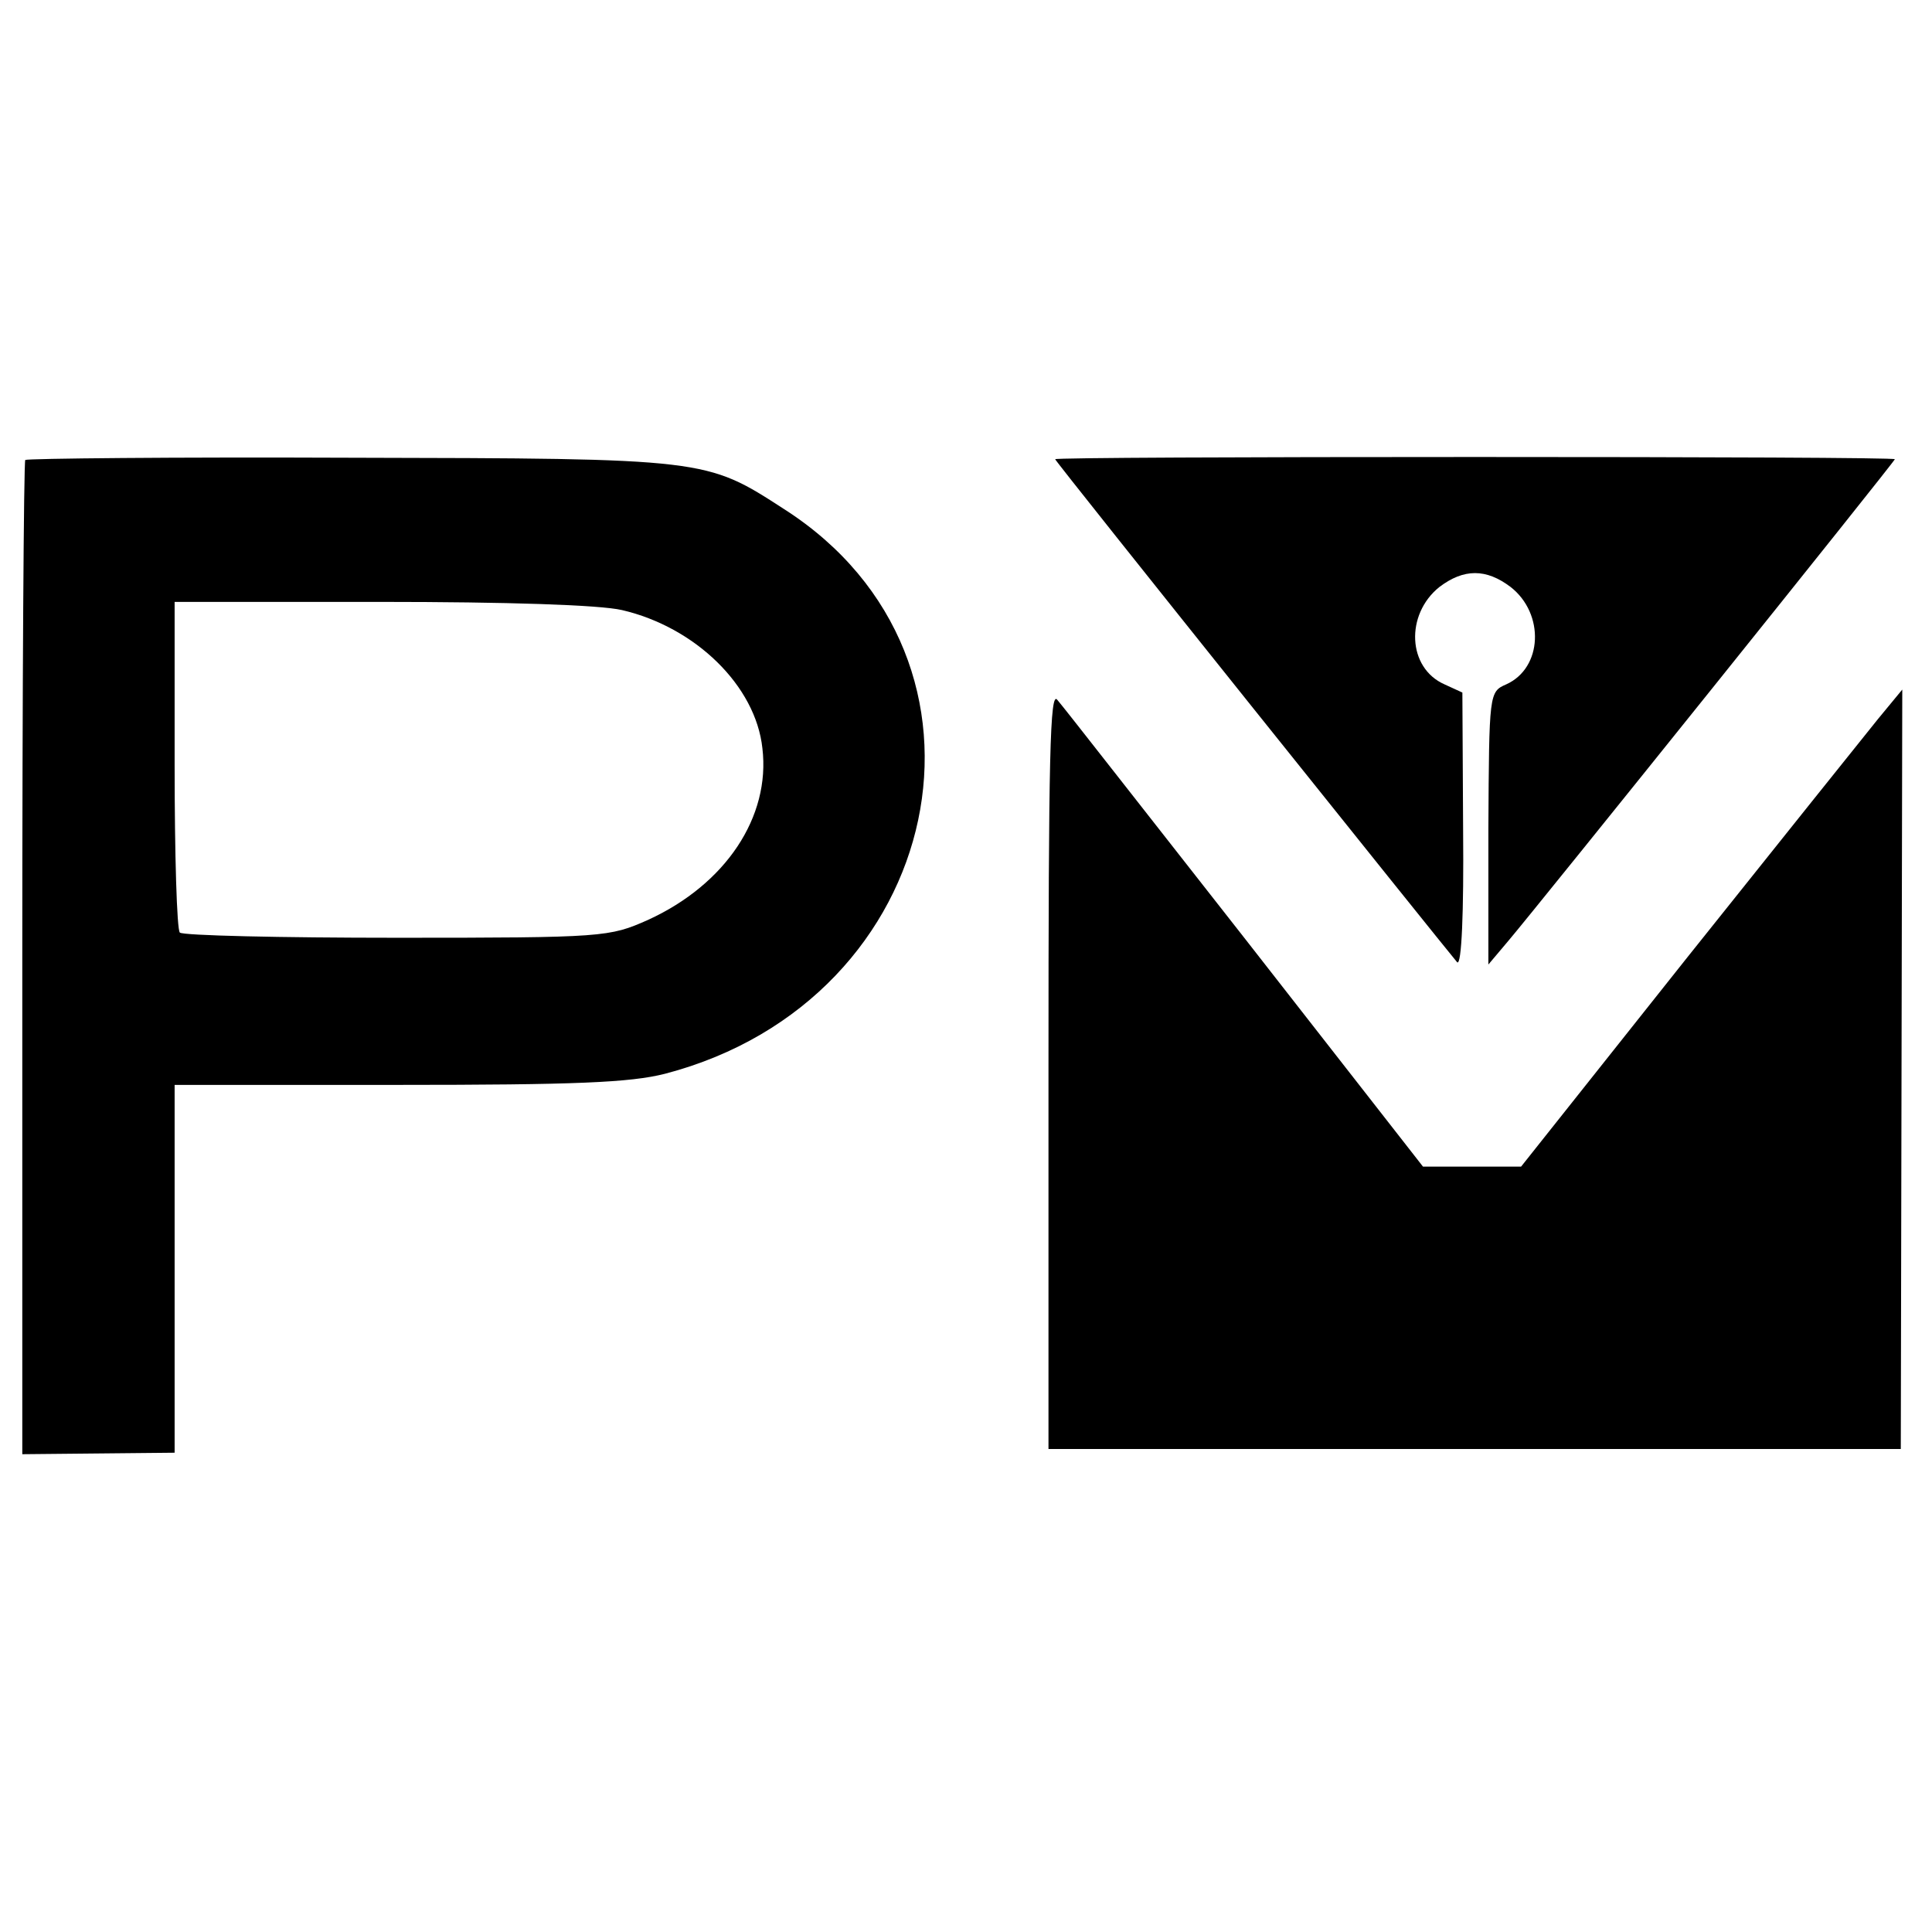
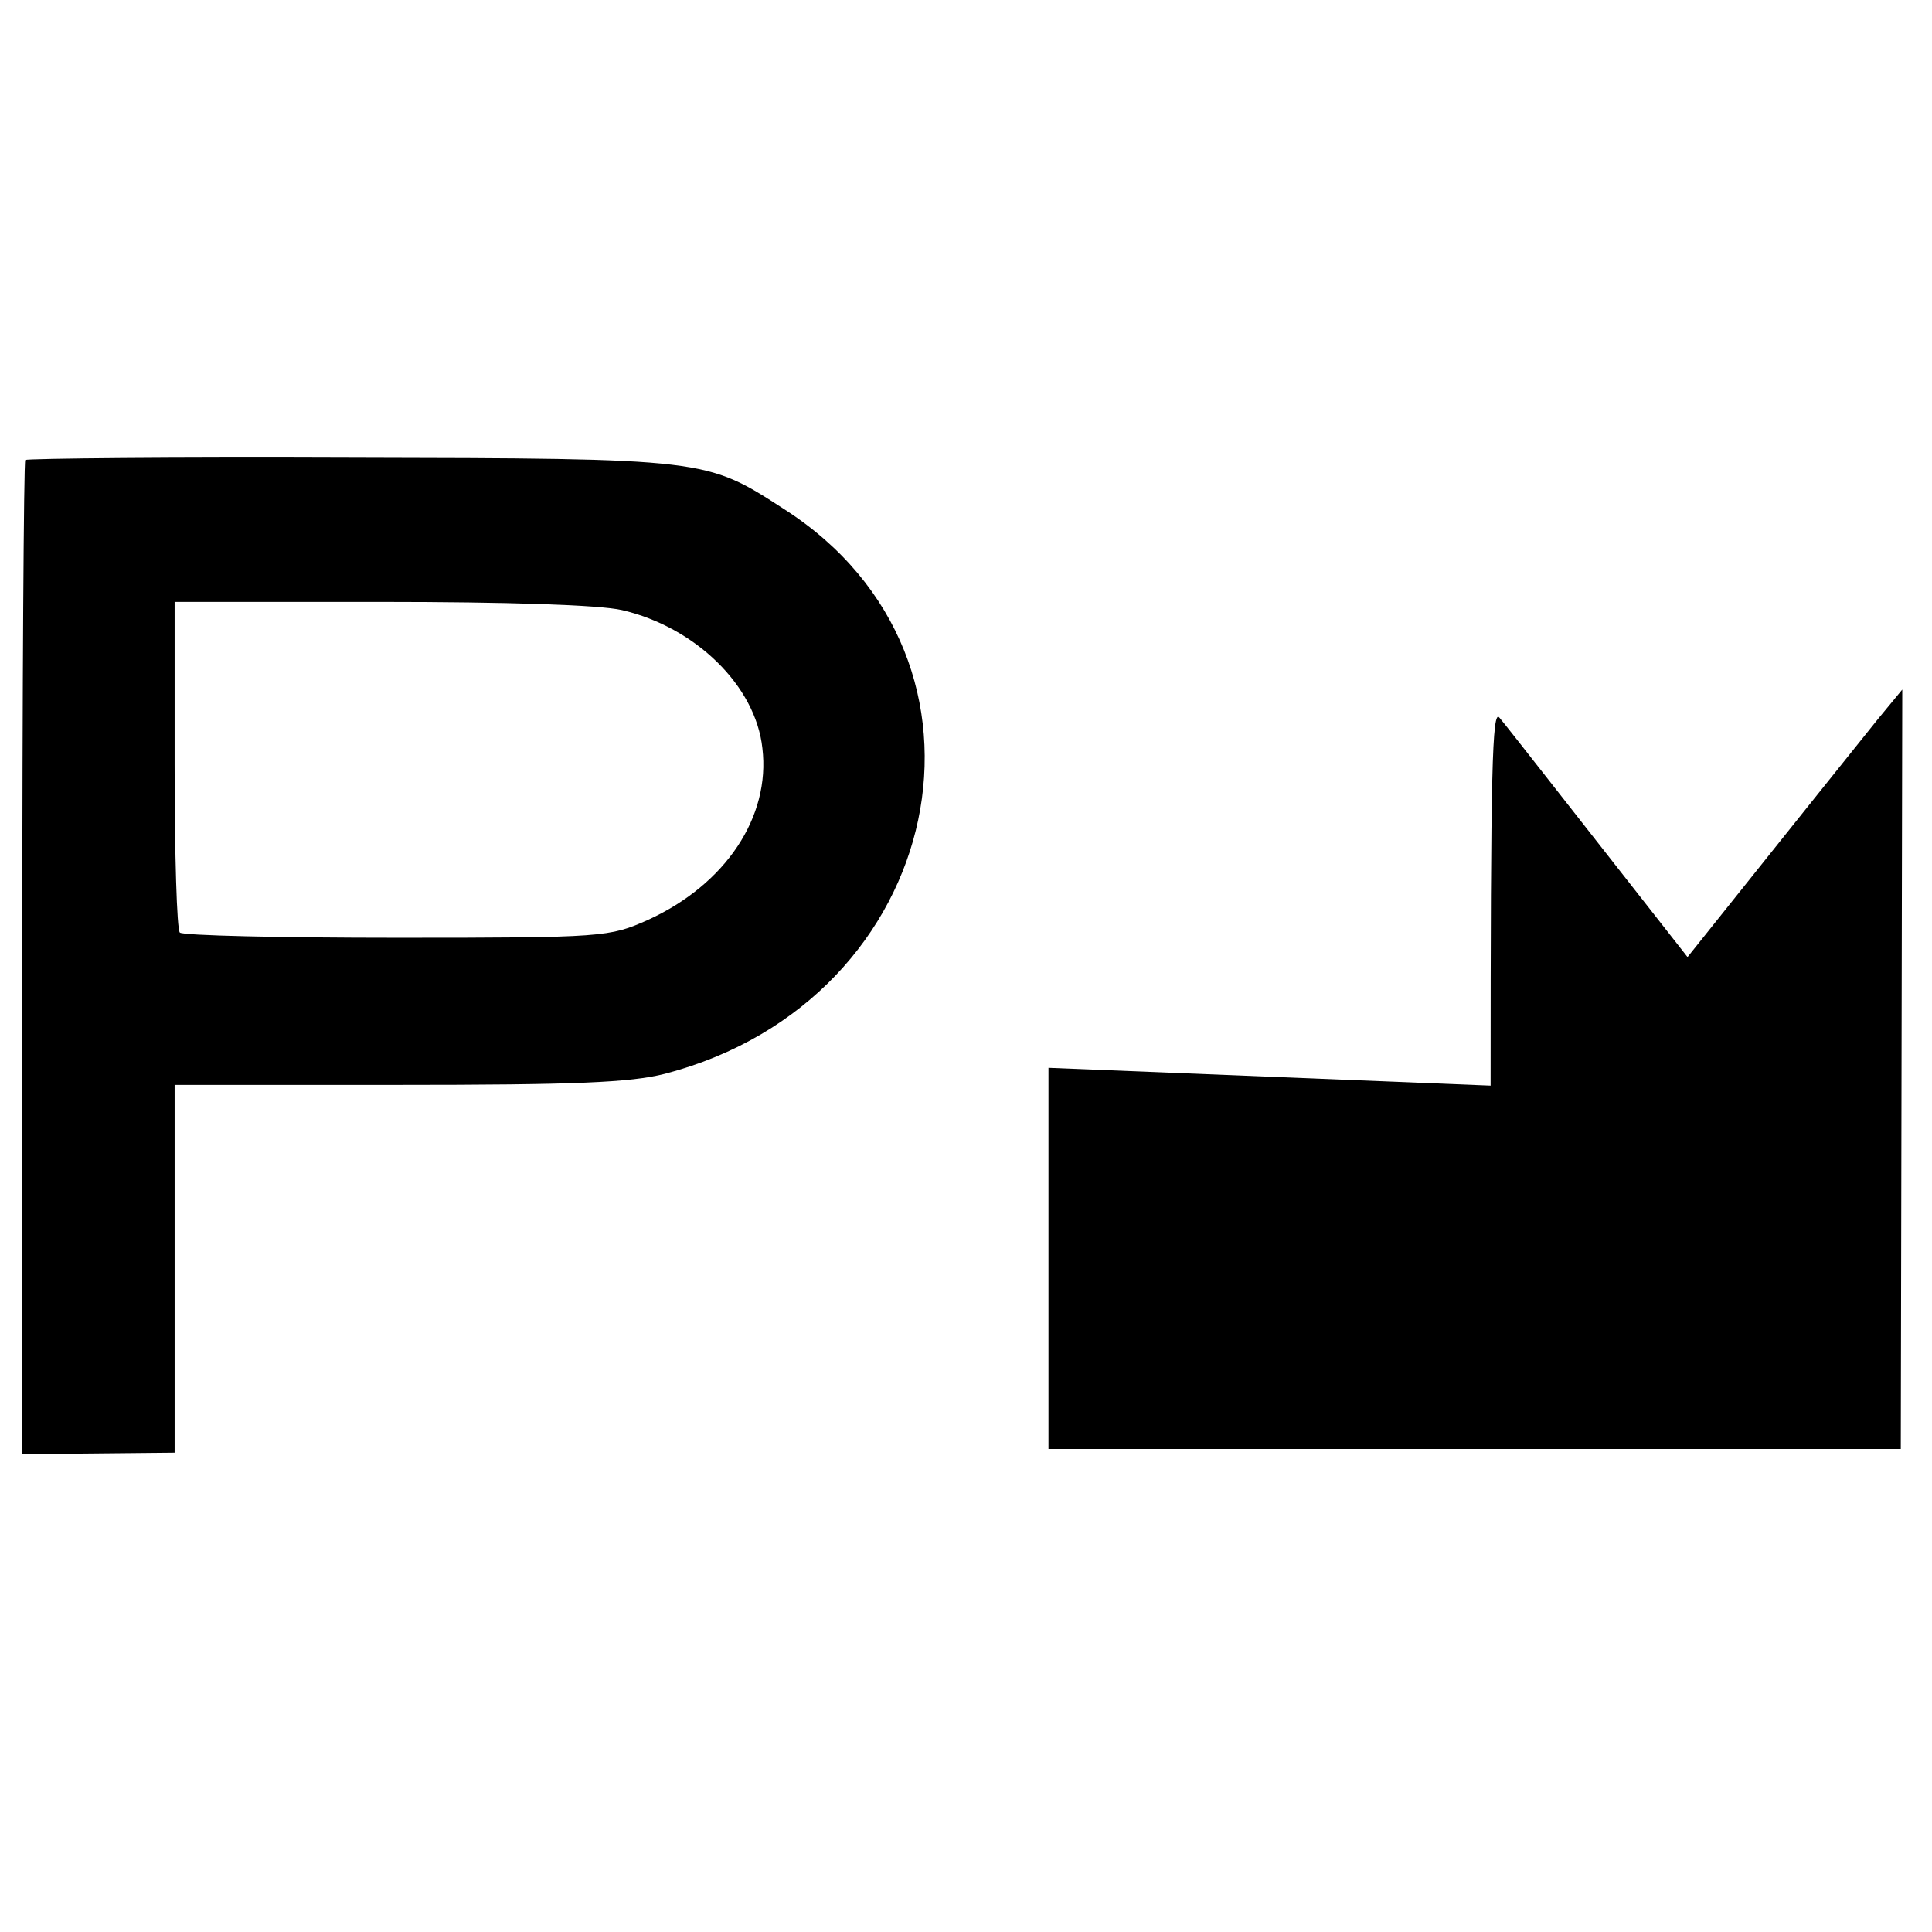
<svg xmlns="http://www.w3.org/2000/svg" version="1.0" width="260pt" height="260pt" viewBox="0 0 260 260" preserveAspectRatio="xMidYMid meet">
  <g transform="translate(0,260) scale(0.1,-0.1)" fill="#000000" stroke="none">
    <path d="M34 1981 c-2 -2 -4 -304 -4 -671 l0 -667 103 1 102 1 0 248 0 247 300 0 c238 0 313 3 360 15 379 99 476 558 160 760 -105 68 -104 68 -583 69 -238 1 -435 -1 -438 -3z m803 -202 c99 -23 180 -102 189 -186 11 -92 -49 -183 -154 -231 -52 -23 -58 -24 -338 -24 -157 0 -288 3 -292 7 -4 4 -7 105 -7 226 l0 219 277 0 c170 0 295 -4 325 -11z" />
-     <path d="M1420 1982 c0 -3 524 -657 541 -677 6 -5 9 68 8 177 l-1 186 -24 11 c-50 22 -53 94 -7 131 33 25 63 25 96 0 46 -36 43 -109 -6 -131 -23 -10 -23 -12 -24 -194 l0 -183 27 32 c39 46 520 645 520 648 0 2 -254 3 -565 3 -311 0 -565 -1 -565 -3z" />
-     <path d="M1411 1163 l0 -513 574 0 573 0 1 511 1 511 -33 -40 c-17 -21 -133 -166 -256 -320 l-224 -282 -66 0 -66 0 -239 306 c-132 168 -245 313 -253 322 -10 14 -12 -74 -12 -495z" />
+     <path d="M1411 1163 l0 -513 574 0 573 0 1 511 1 511 -33 -40 c-17 -21 -133 -166 -256 -320 c-132 168 -245 313 -253 322 -10 14 -12 -74 -12 -495z" />
  </g>
</svg>